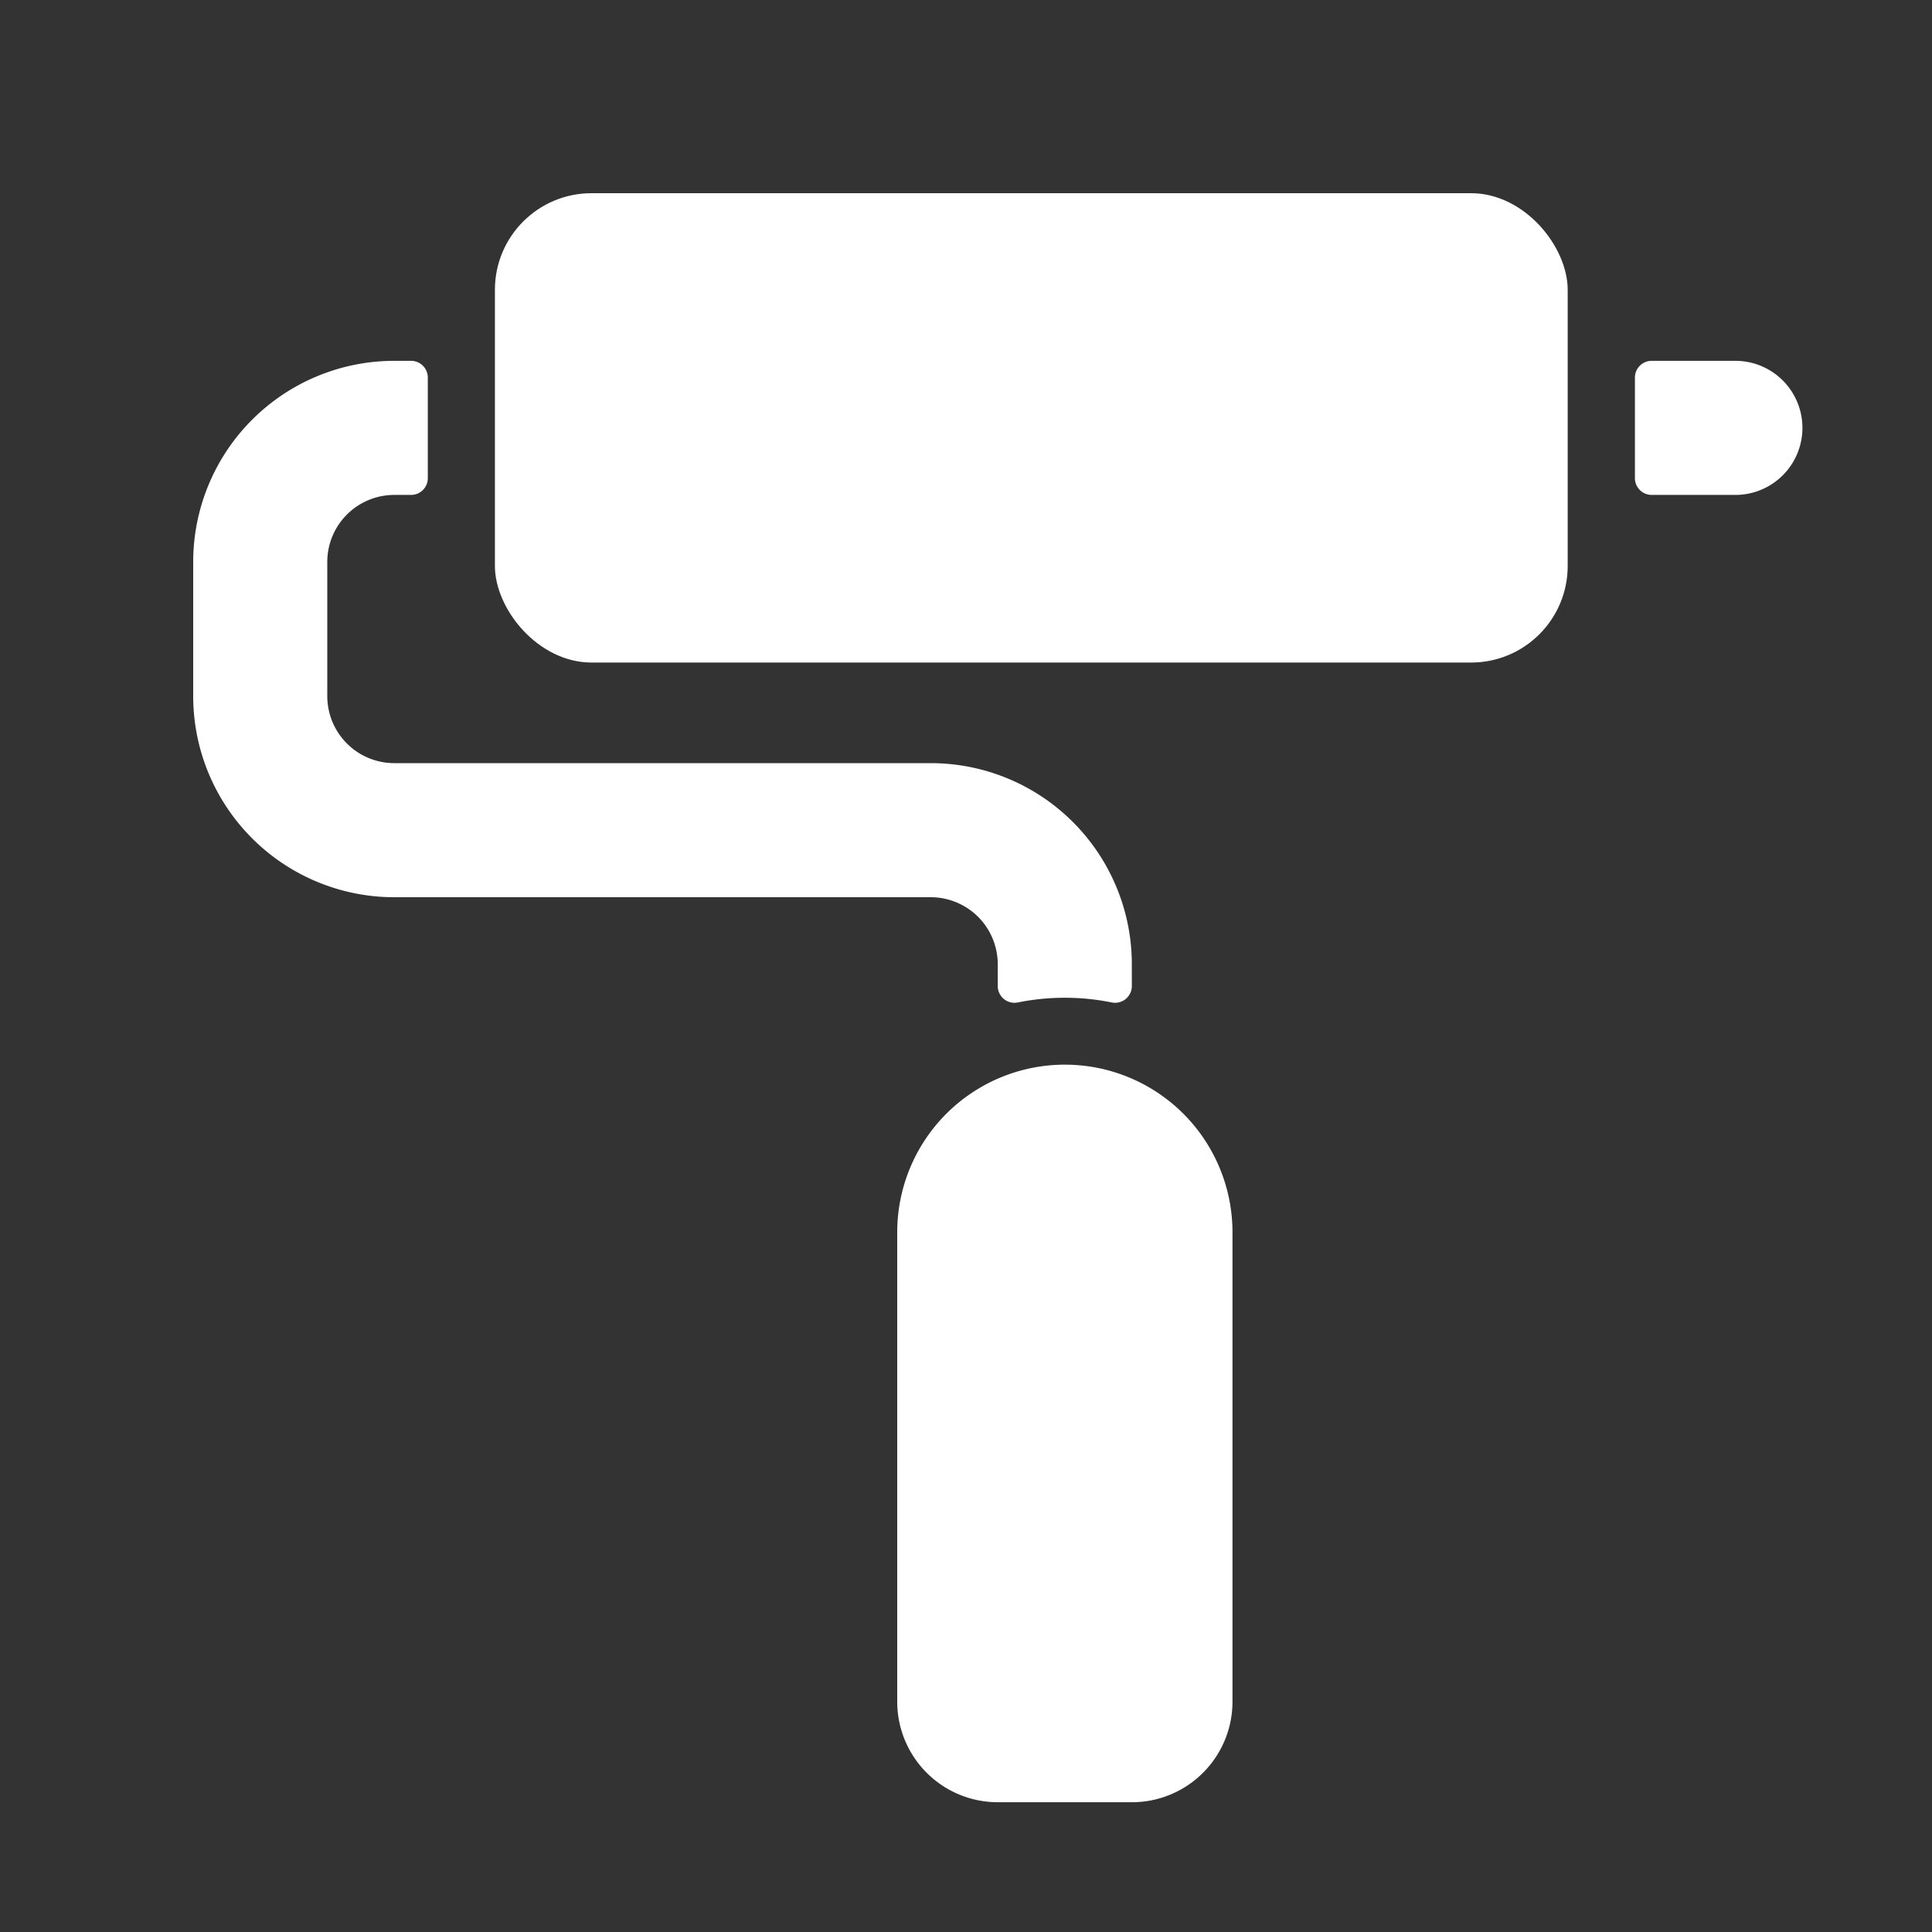
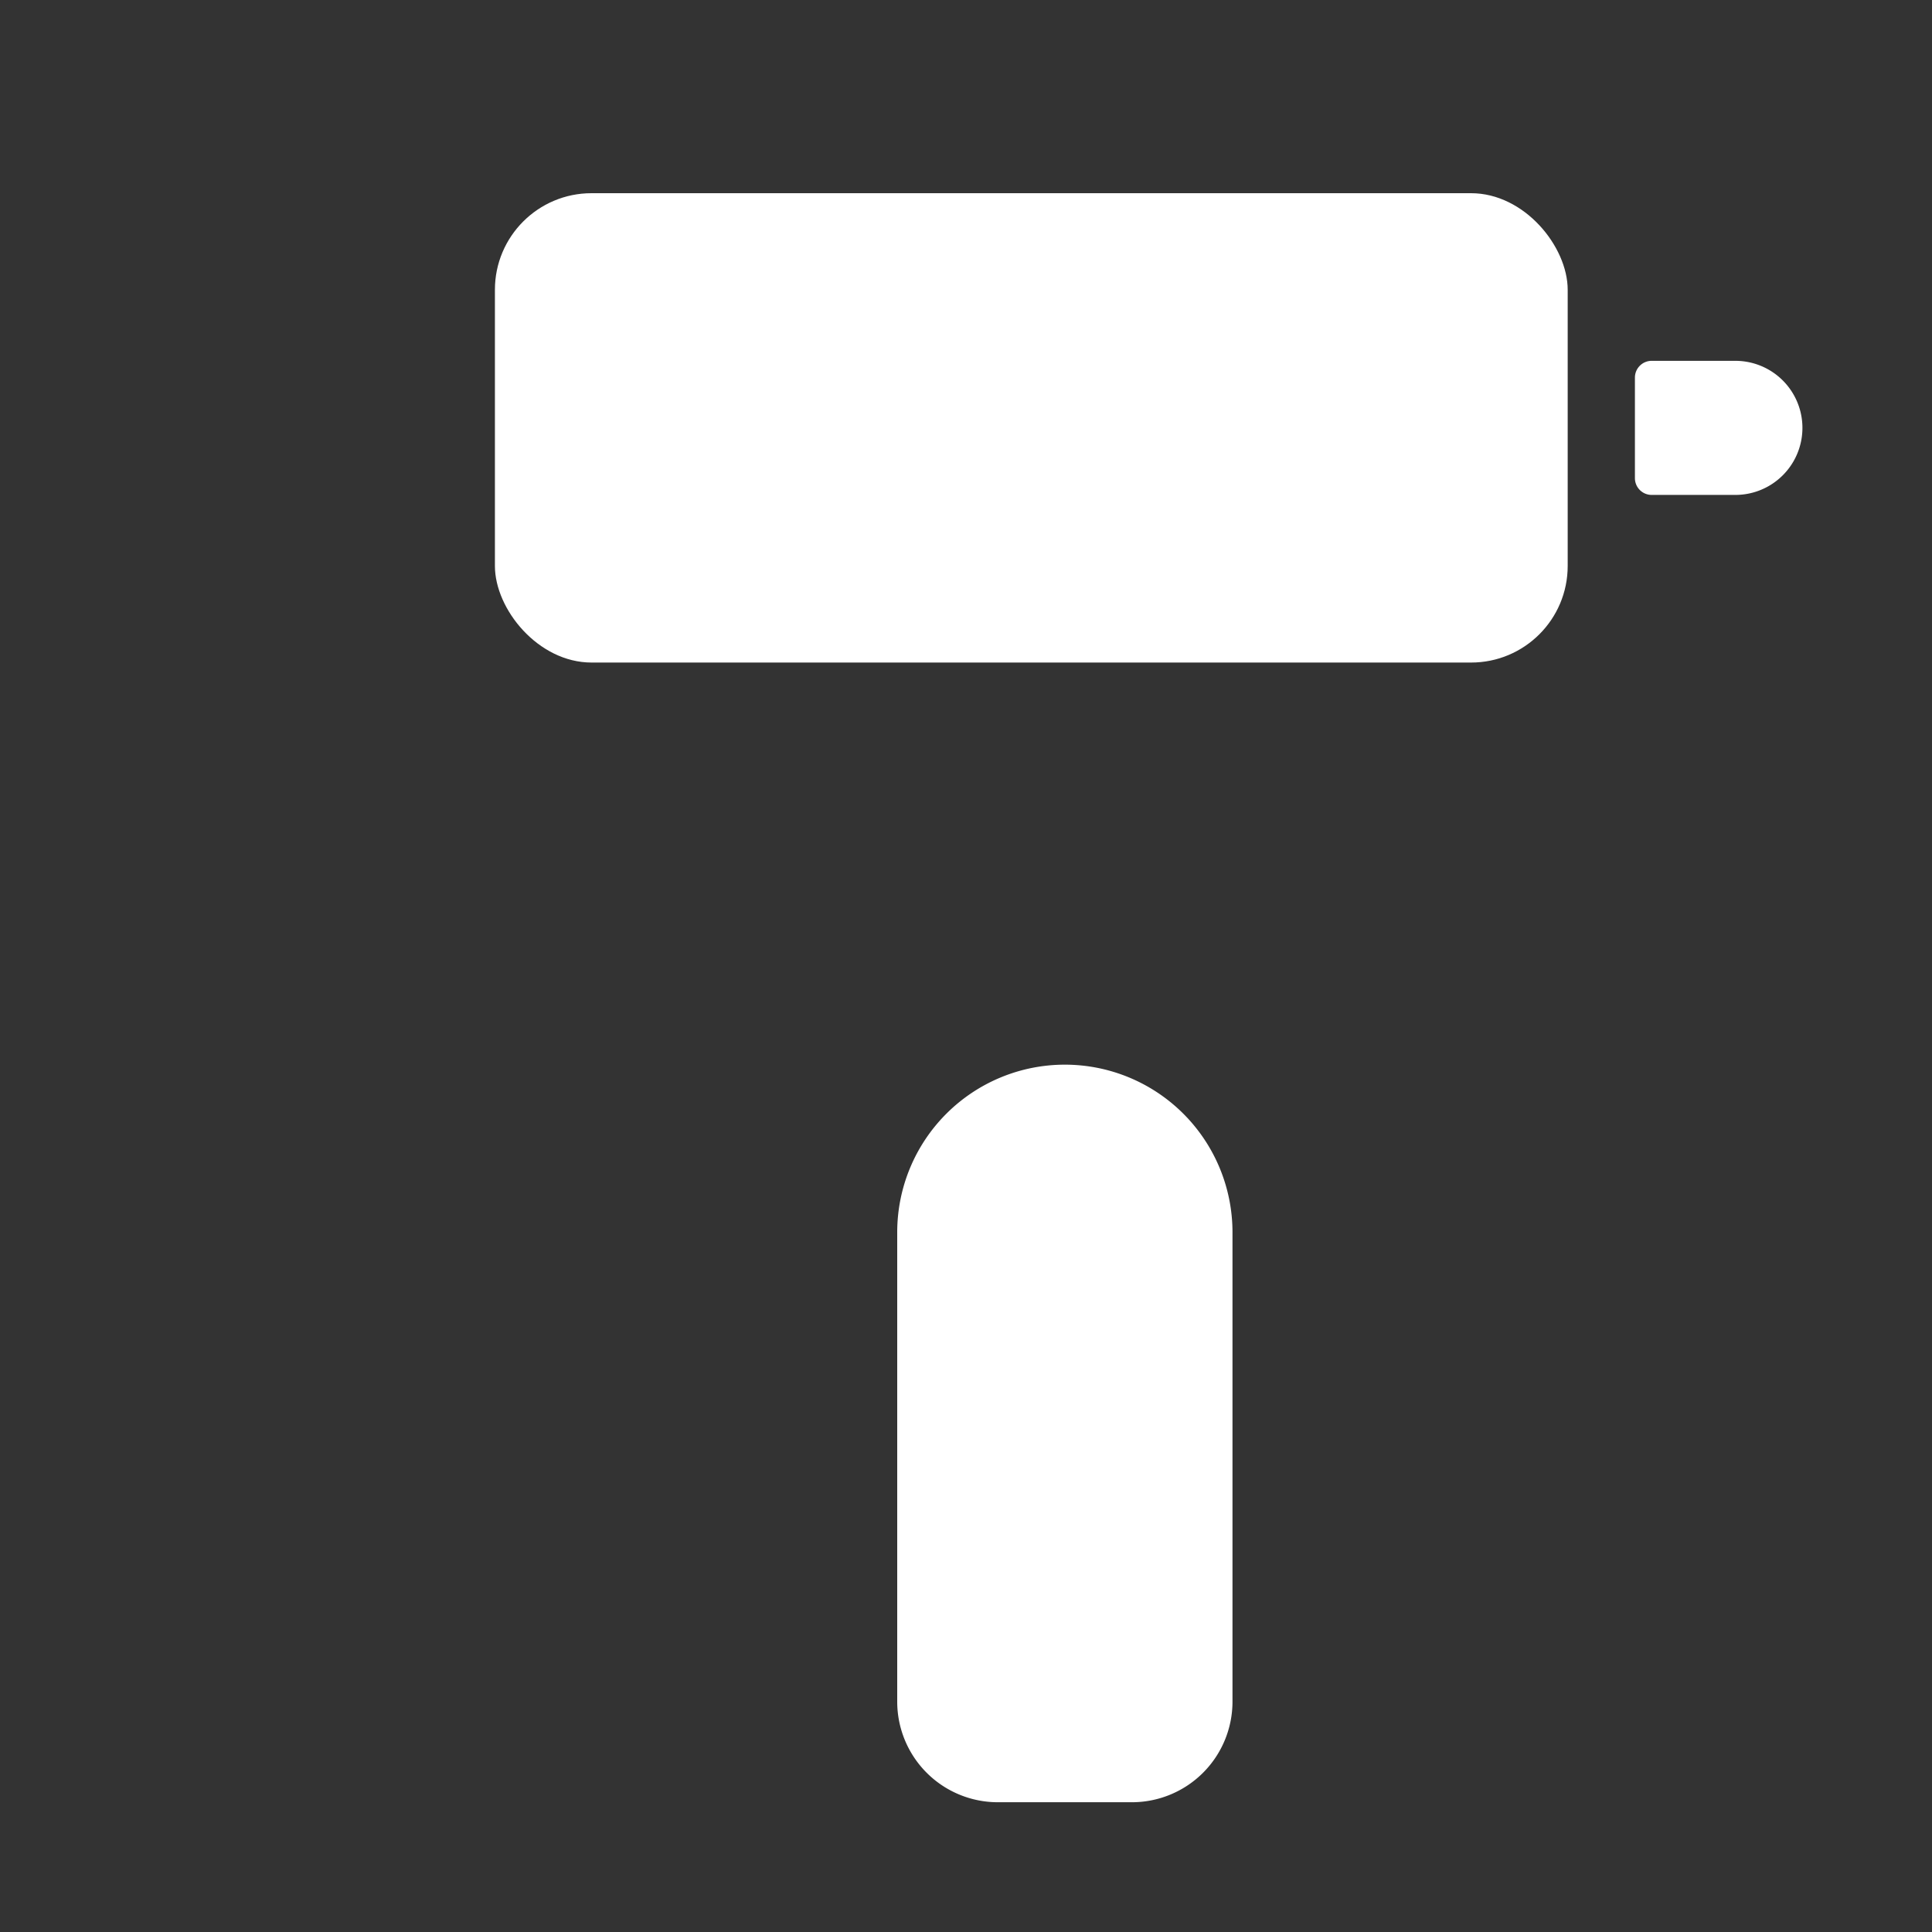
<svg xmlns="http://www.w3.org/2000/svg" width="30" height="30" viewBox="0 0 30 30">
  <rect x="0" y="0" width="30" height="30" fill="#333333" stroke="none" />
  <defs>
    <clipPath id="clip-Icon_schilderwerken_1">
      <rect width="30" height="30" />
    </clipPath>
  </defs>
  <g id="Icon_schilderwerken_1" data-name="Icon schilderwerken – 1" clip-path="url(#clip-Icon_schilderwerken_1)">
    <g id="color-rolling-brush" transform="translate(3 3)">
      <path id="Path_21" data-name="Path 21" d="M23.062,2.5h-1.3a.26.26,0,0,0-.26.26V4.322a.26.26,0,0,0,.26.26h1.3a1.041,1.041,0,1,0,0-2.082Z" transform="translate(0.885 0.103)" fill="#fff" />
-       <path id="Path_22" data-name="Path 22" d="M3.123,2.5A3.123,3.123,0,0,0,0,5.623V7.706a3.123,3.123,0,0,0,3.123,3.123h8.329a1.041,1.041,0,0,1,1.041,1.041v.338a.26.26,0,0,0,.312.255,3.68,3.68,0,0,1,1.458,0,.26.26,0,0,0,.312-.255V11.87a3.123,3.123,0,0,0-3.123-3.123H3.123A1.041,1.041,0,0,1,2.082,7.706V5.623A1.041,1.041,0,0,1,3.123,4.582h.26a.26.26,0,0,0,.26-.26V2.76a.26.26,0,0,0-.26-.26Z" transform="translate(0 0.103)" fill="#fff" />
      <rect id="Rectangle_22" data-name="Rectangle 22" width="16.658" height="7.288" rx="1.5" transform="translate(4.685)" fill="#fff" />
      <path id="Path_23" data-name="Path 23" d="M10.5,15.6v7.288a1.562,1.562,0,0,0,1.562,1.562h2.082a1.562,1.562,0,0,0,1.562-1.562V15.6a2.6,2.6,0,1,0-5.206,0Z" transform="translate(0.432 0.535)" fill="#fff" />
    </g>
  </g>
</svg>